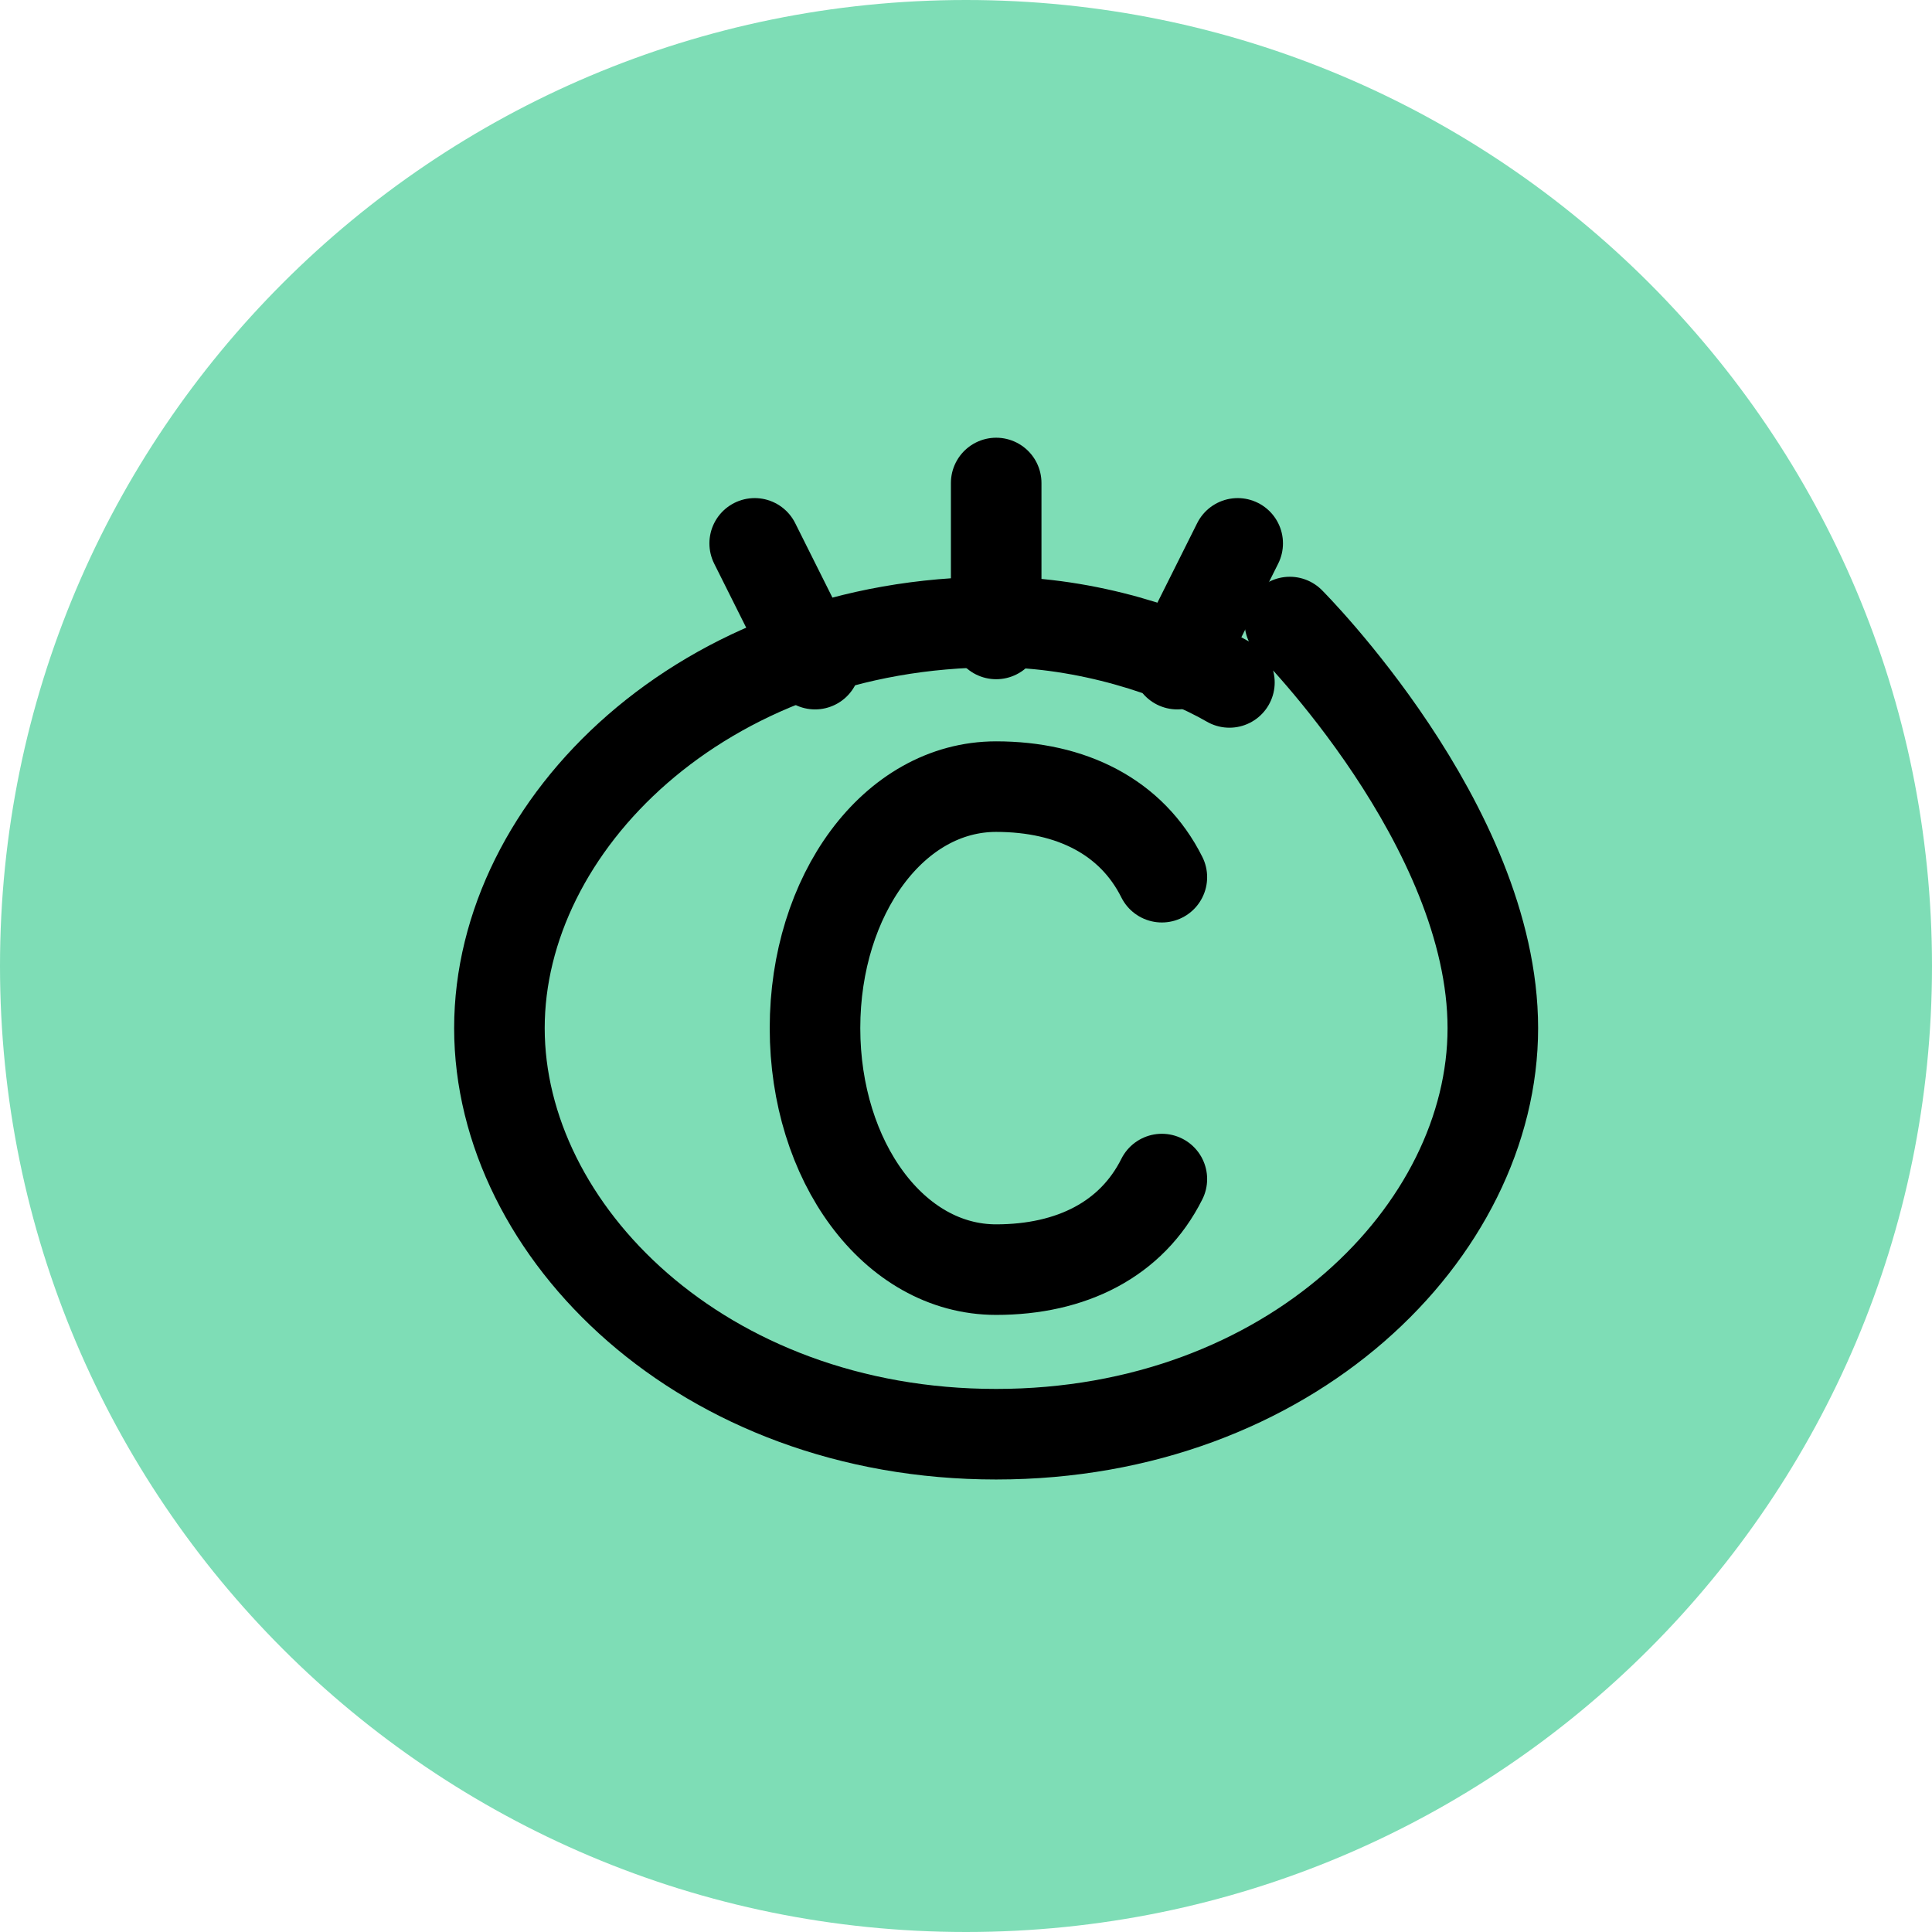
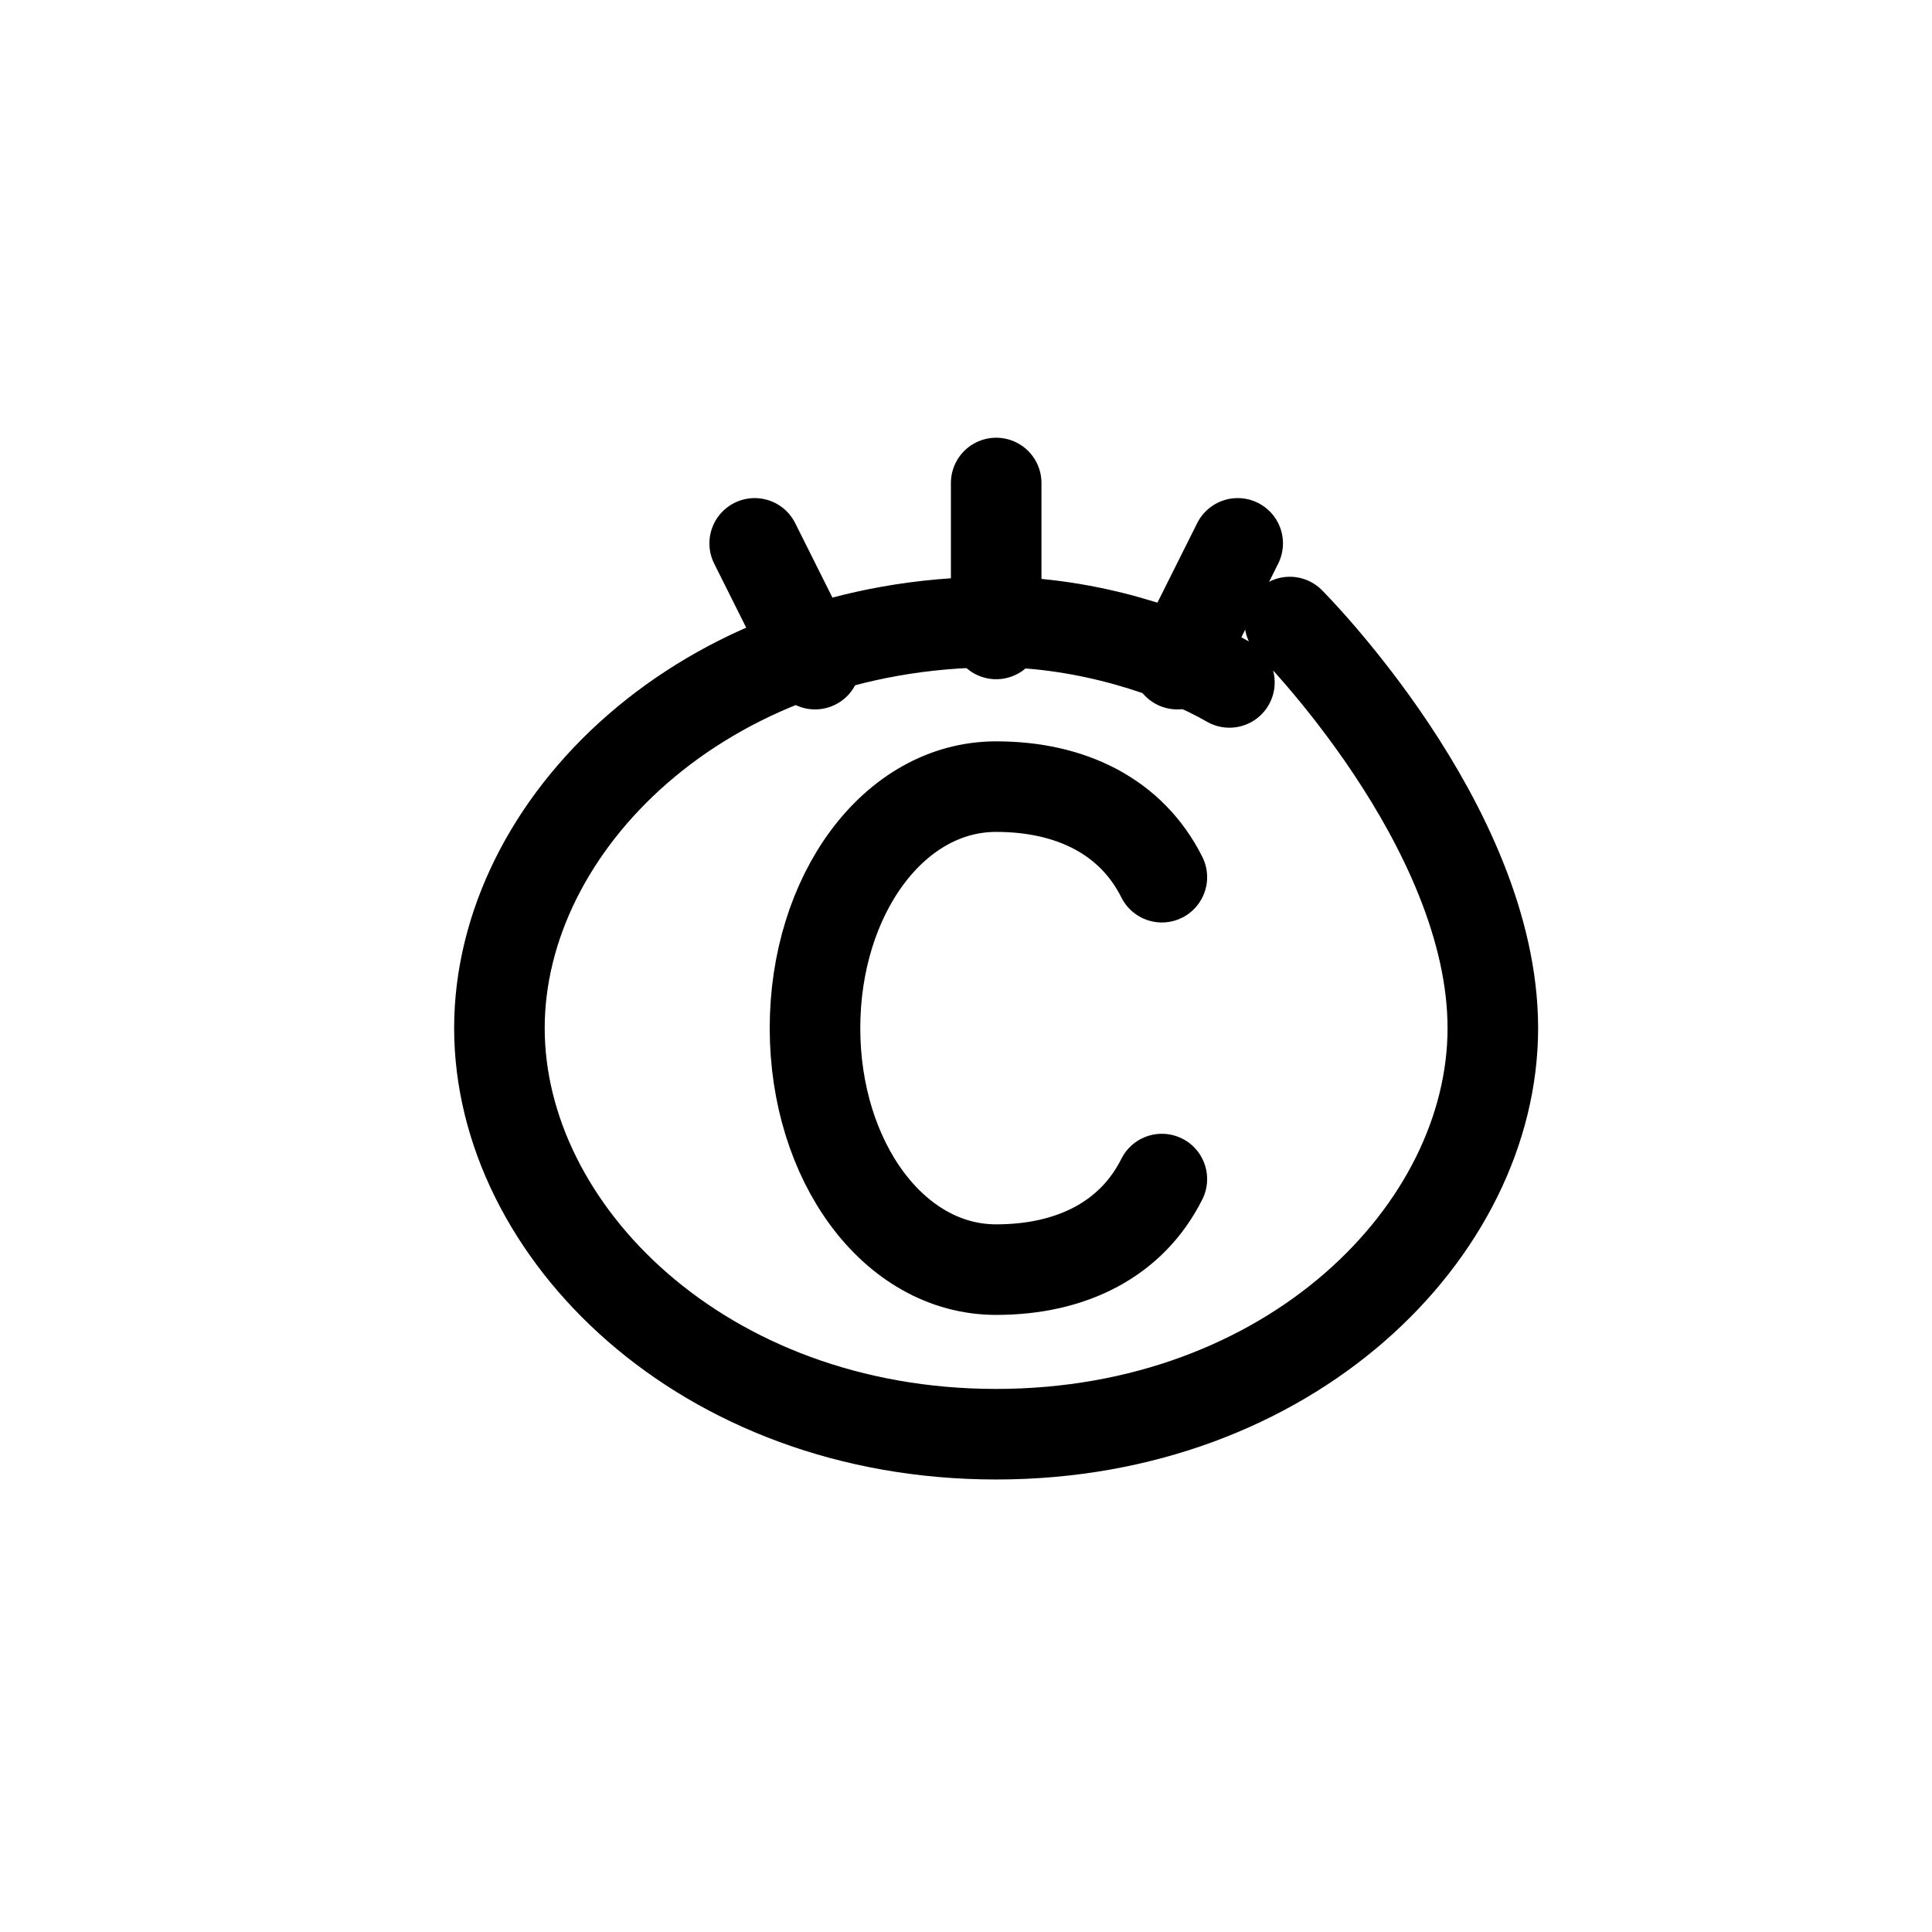
<svg xmlns="http://www.w3.org/2000/svg" width="32" height="32" viewBox="0 0 32 32" fill="none">
-   <path d="M16 32C24.837 32 32 24.837 32 16C32 7.163 24.837 0 16 0C7.163 0 0 7.163 0 16C0 24.837 7.163 32 16 32Z" fill="#7EDDB6" />
  <path d="M21.363 10.303C21.363 10.303 24.726 13.666 24.726 17.029C24.726 20.392 21.363 23.755 16.499 23.755C11.635 23.755 8.272 20.392 8.272 17.029C8.272 13.666 11.635 10.303 16.499 10.303C17.999 10.303 19.499 10.803 20.363 11.303" stroke="black" stroke-width="1.5" stroke-linecap="round" stroke-linejoin="round" />
  <path d="M19.244 14.529C18.744 13.529 17.744 13.029 16.499 13.029C14.799 13.029 13.499 14.829 13.499 17.029C13.499 19.229 14.799 21.029 16.499 21.029C17.744 21.029 18.744 20.529 19.244 19.529" stroke="black" stroke-width="1.5" stroke-linecap="round" stroke-linejoin="round" />
  <path d="M16.5 8V10.5" stroke="black" stroke-width="1.5" stroke-linecap="round" stroke-linejoin="round" />
  <path d="M12.5 9L13.5 11" stroke="black" stroke-width="1.5" stroke-linecap="round" stroke-linejoin="round" />
  <path d="M20.5 9L19.5 11" stroke="black" stroke-width="1.5" stroke-linecap="round" stroke-linejoin="round" />
</svg>